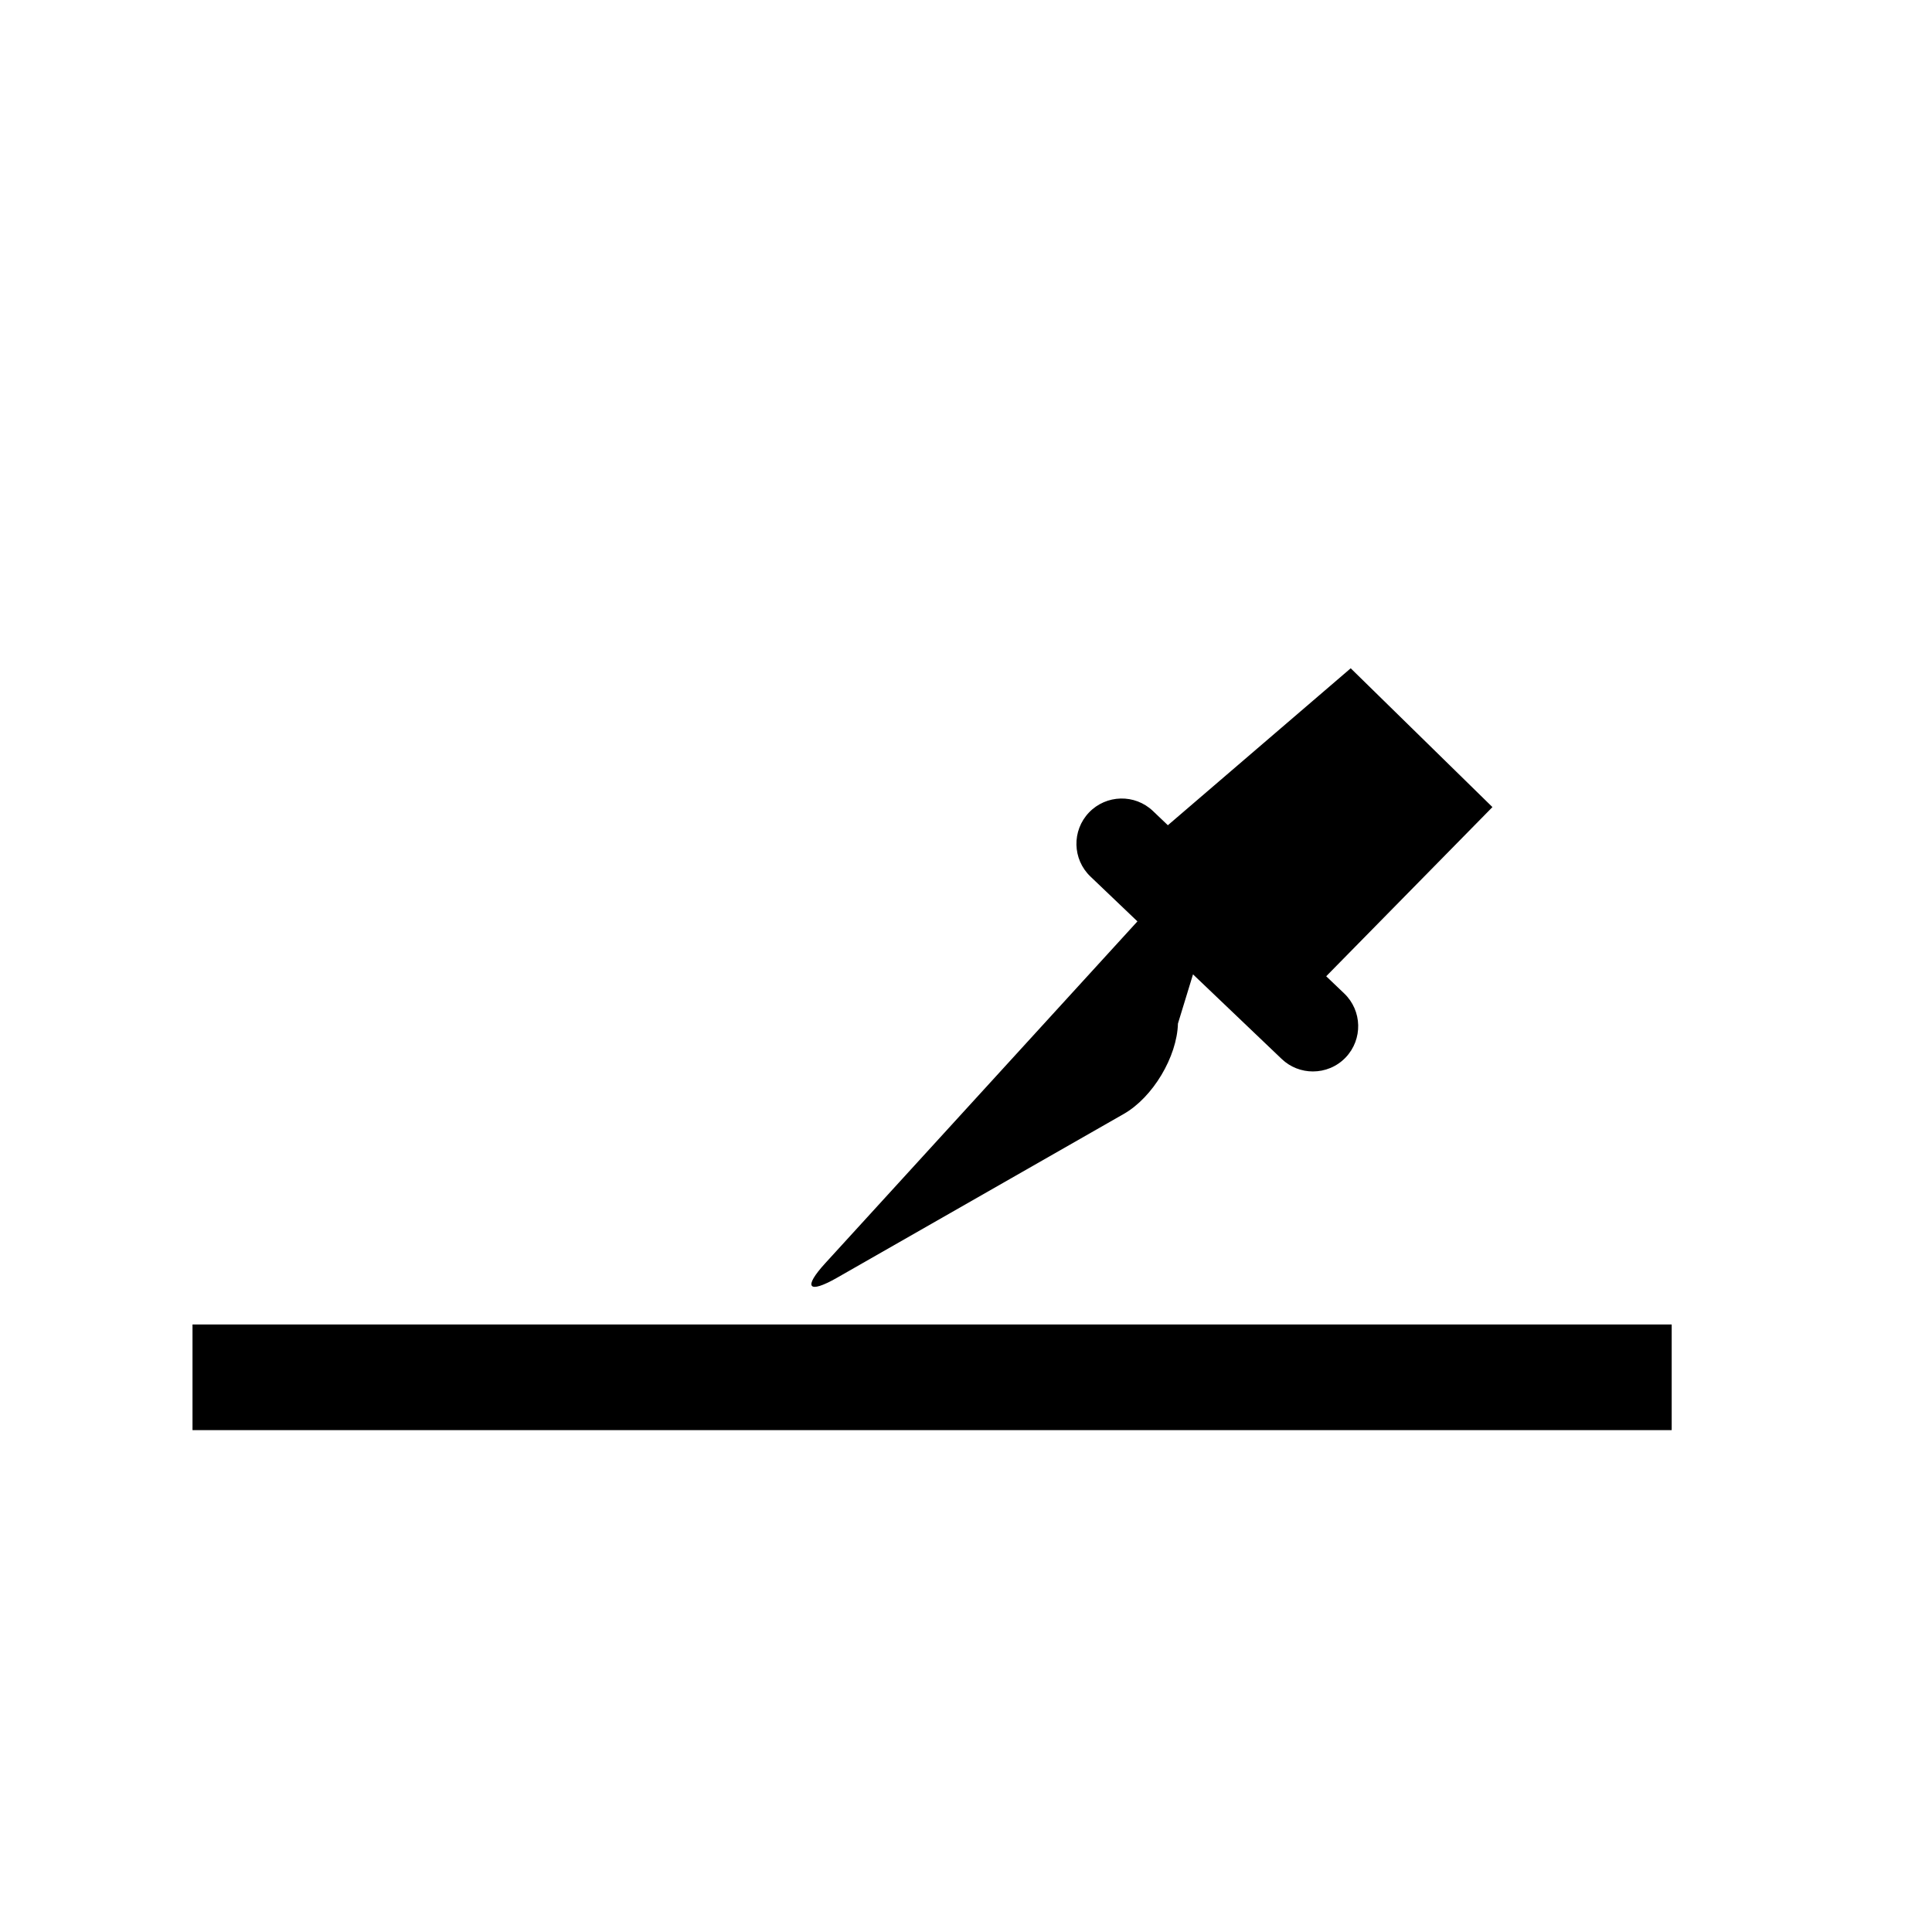
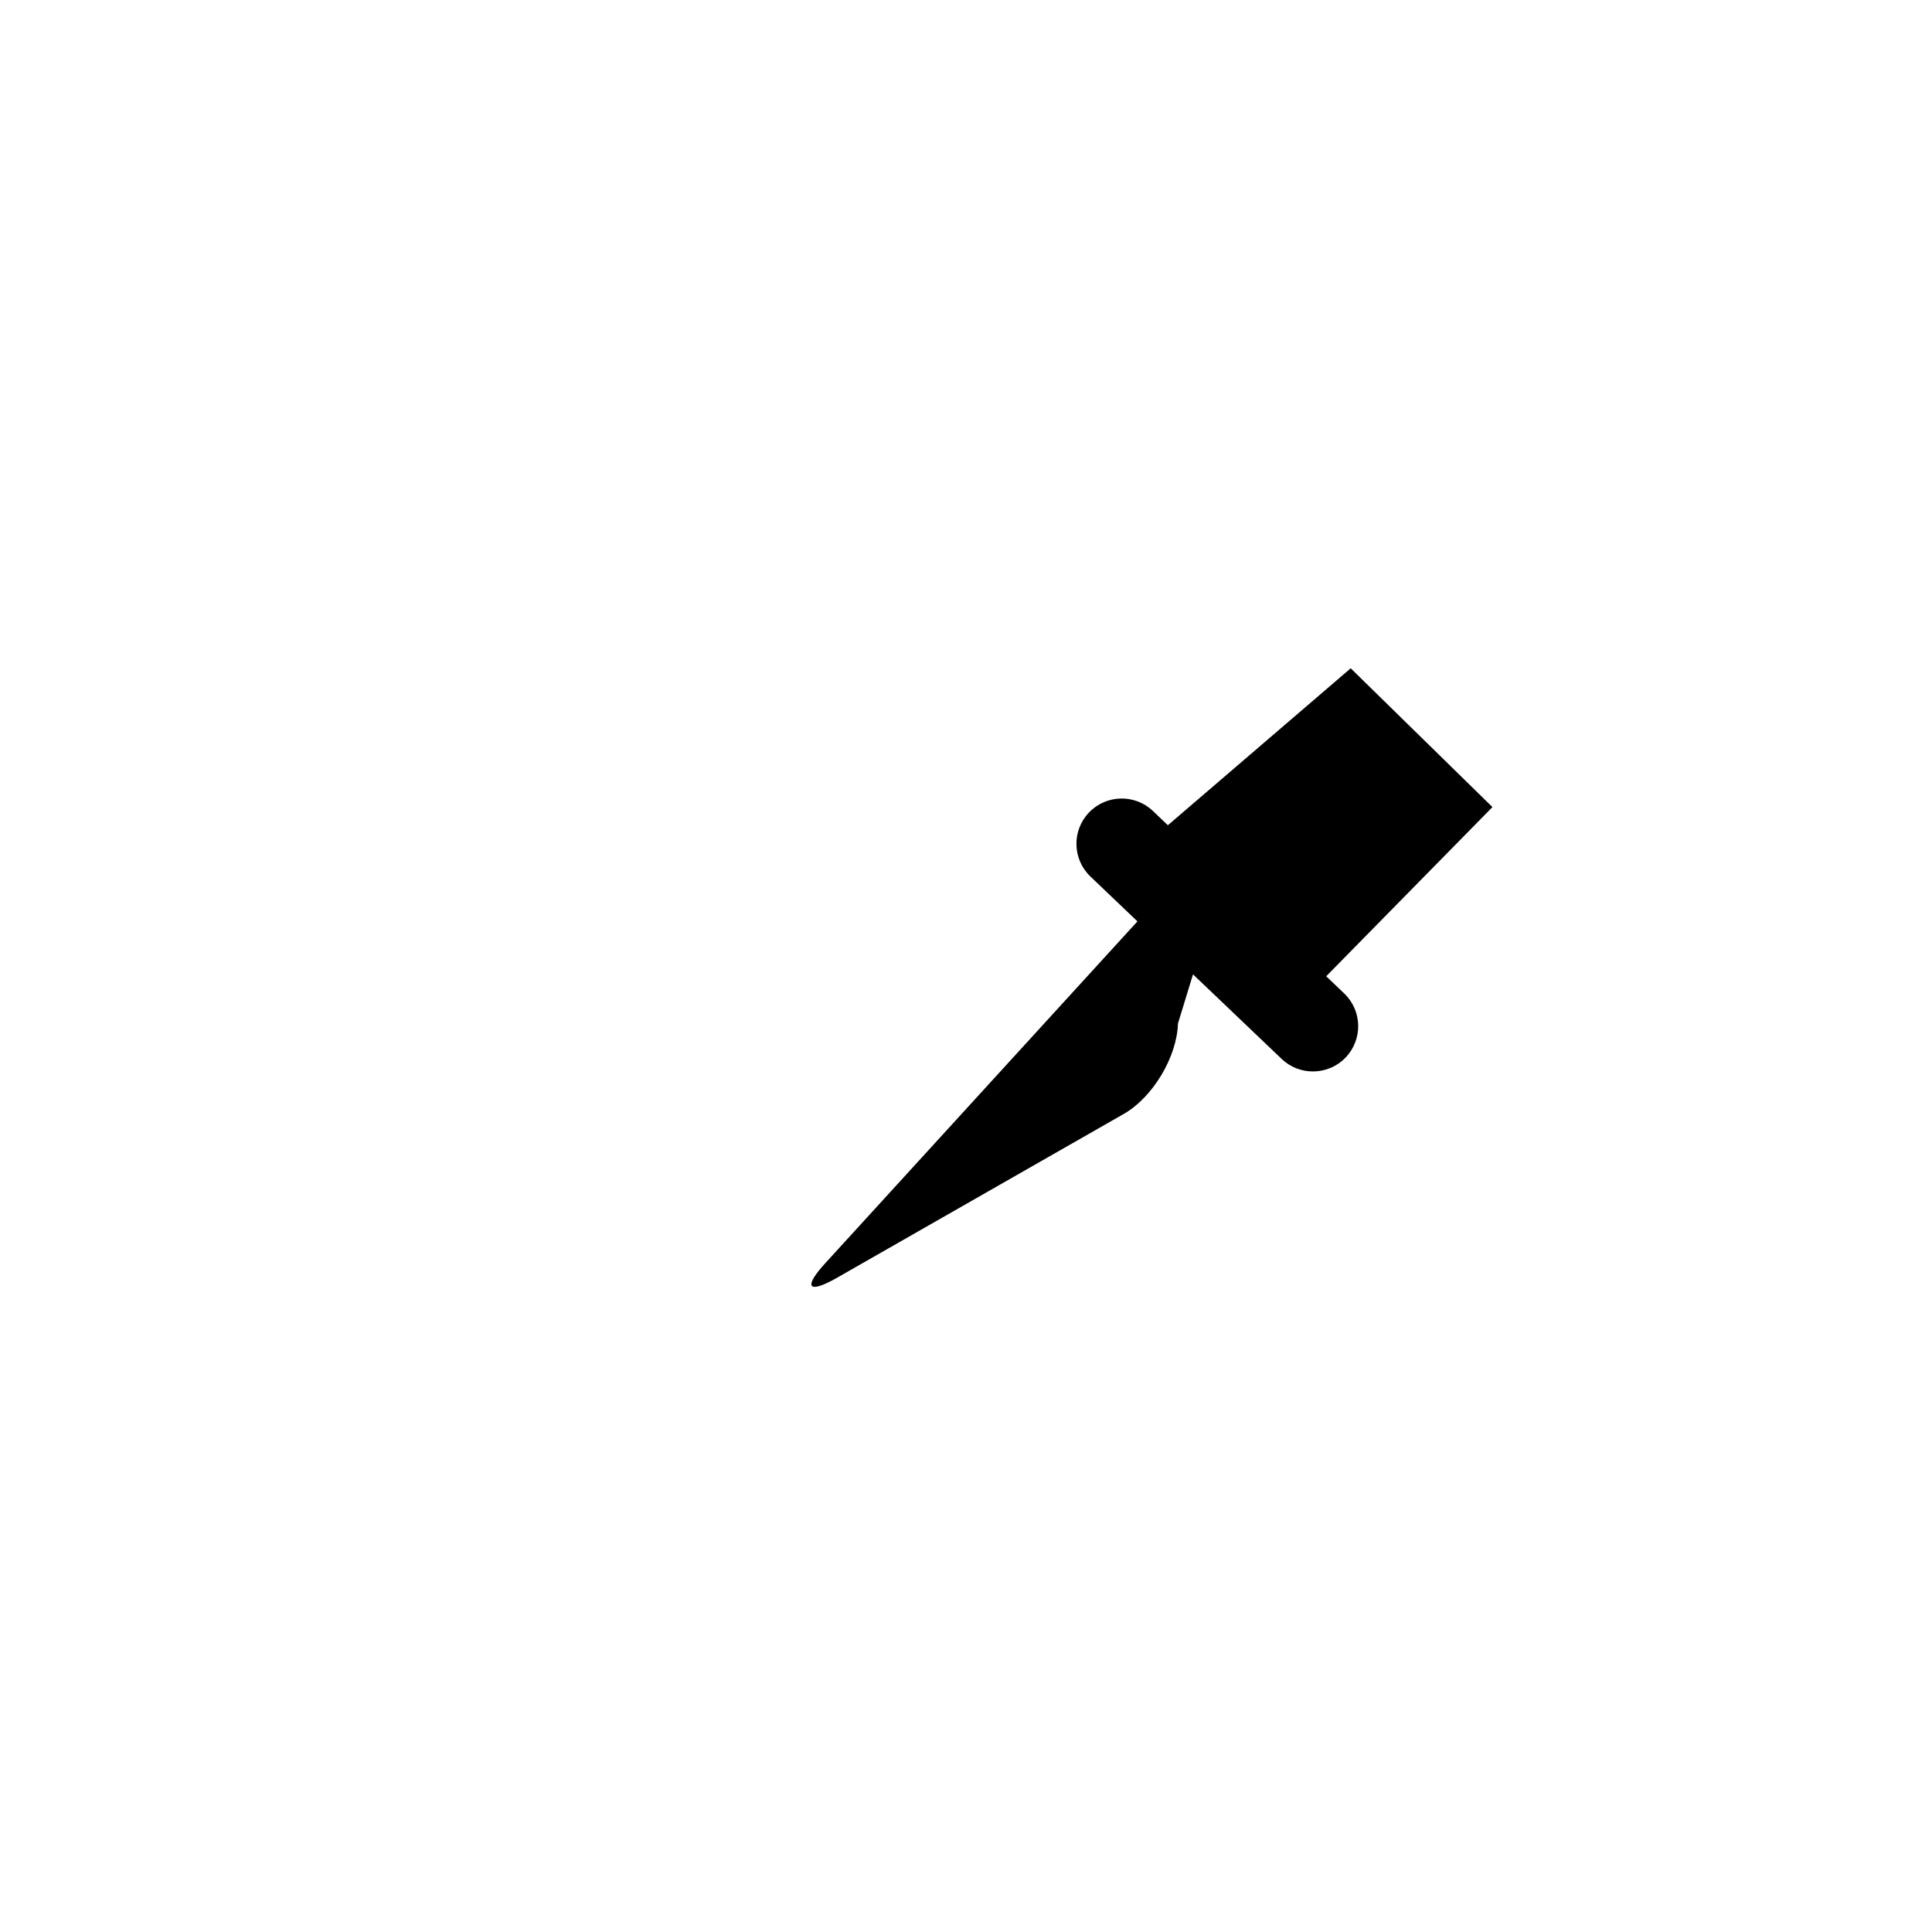
<svg xmlns="http://www.w3.org/2000/svg" version="1.1" id="Capa_1" x="0px" y="0px" width="64px" height="64px" viewBox="0 0 64 64" enable-background="new 0 0 64 64" xml:space="preserve">
  <g>
    <path d="M44.744,22.138l-6.057,5.199l-0.494-0.471c-0.598-0.571-1.547-0.549-2.12,0.05c-0.572,0.6-0.55,1.549,0.05,2.121   l1.556,1.485L27.34,41.843c-0.745,0.814-0.571,1.031,0.388,0.484l9.501-5.428c0.959-0.549,1.761-1.888,1.792-2.992l0.499-1.63   l2.937,2.802c0.29,0.277,0.663,0.414,1.035,0.414c0.395,0,0.79-0.154,1.085-0.463c0.572-0.6,0.55-1.55-0.05-2.122l-0.595-0.568   l5.507-5.604L44.744,22.138z" />
-     <rect x="6.377" y="43.875" width="49" height="3.5" />
  </g>
</svg>